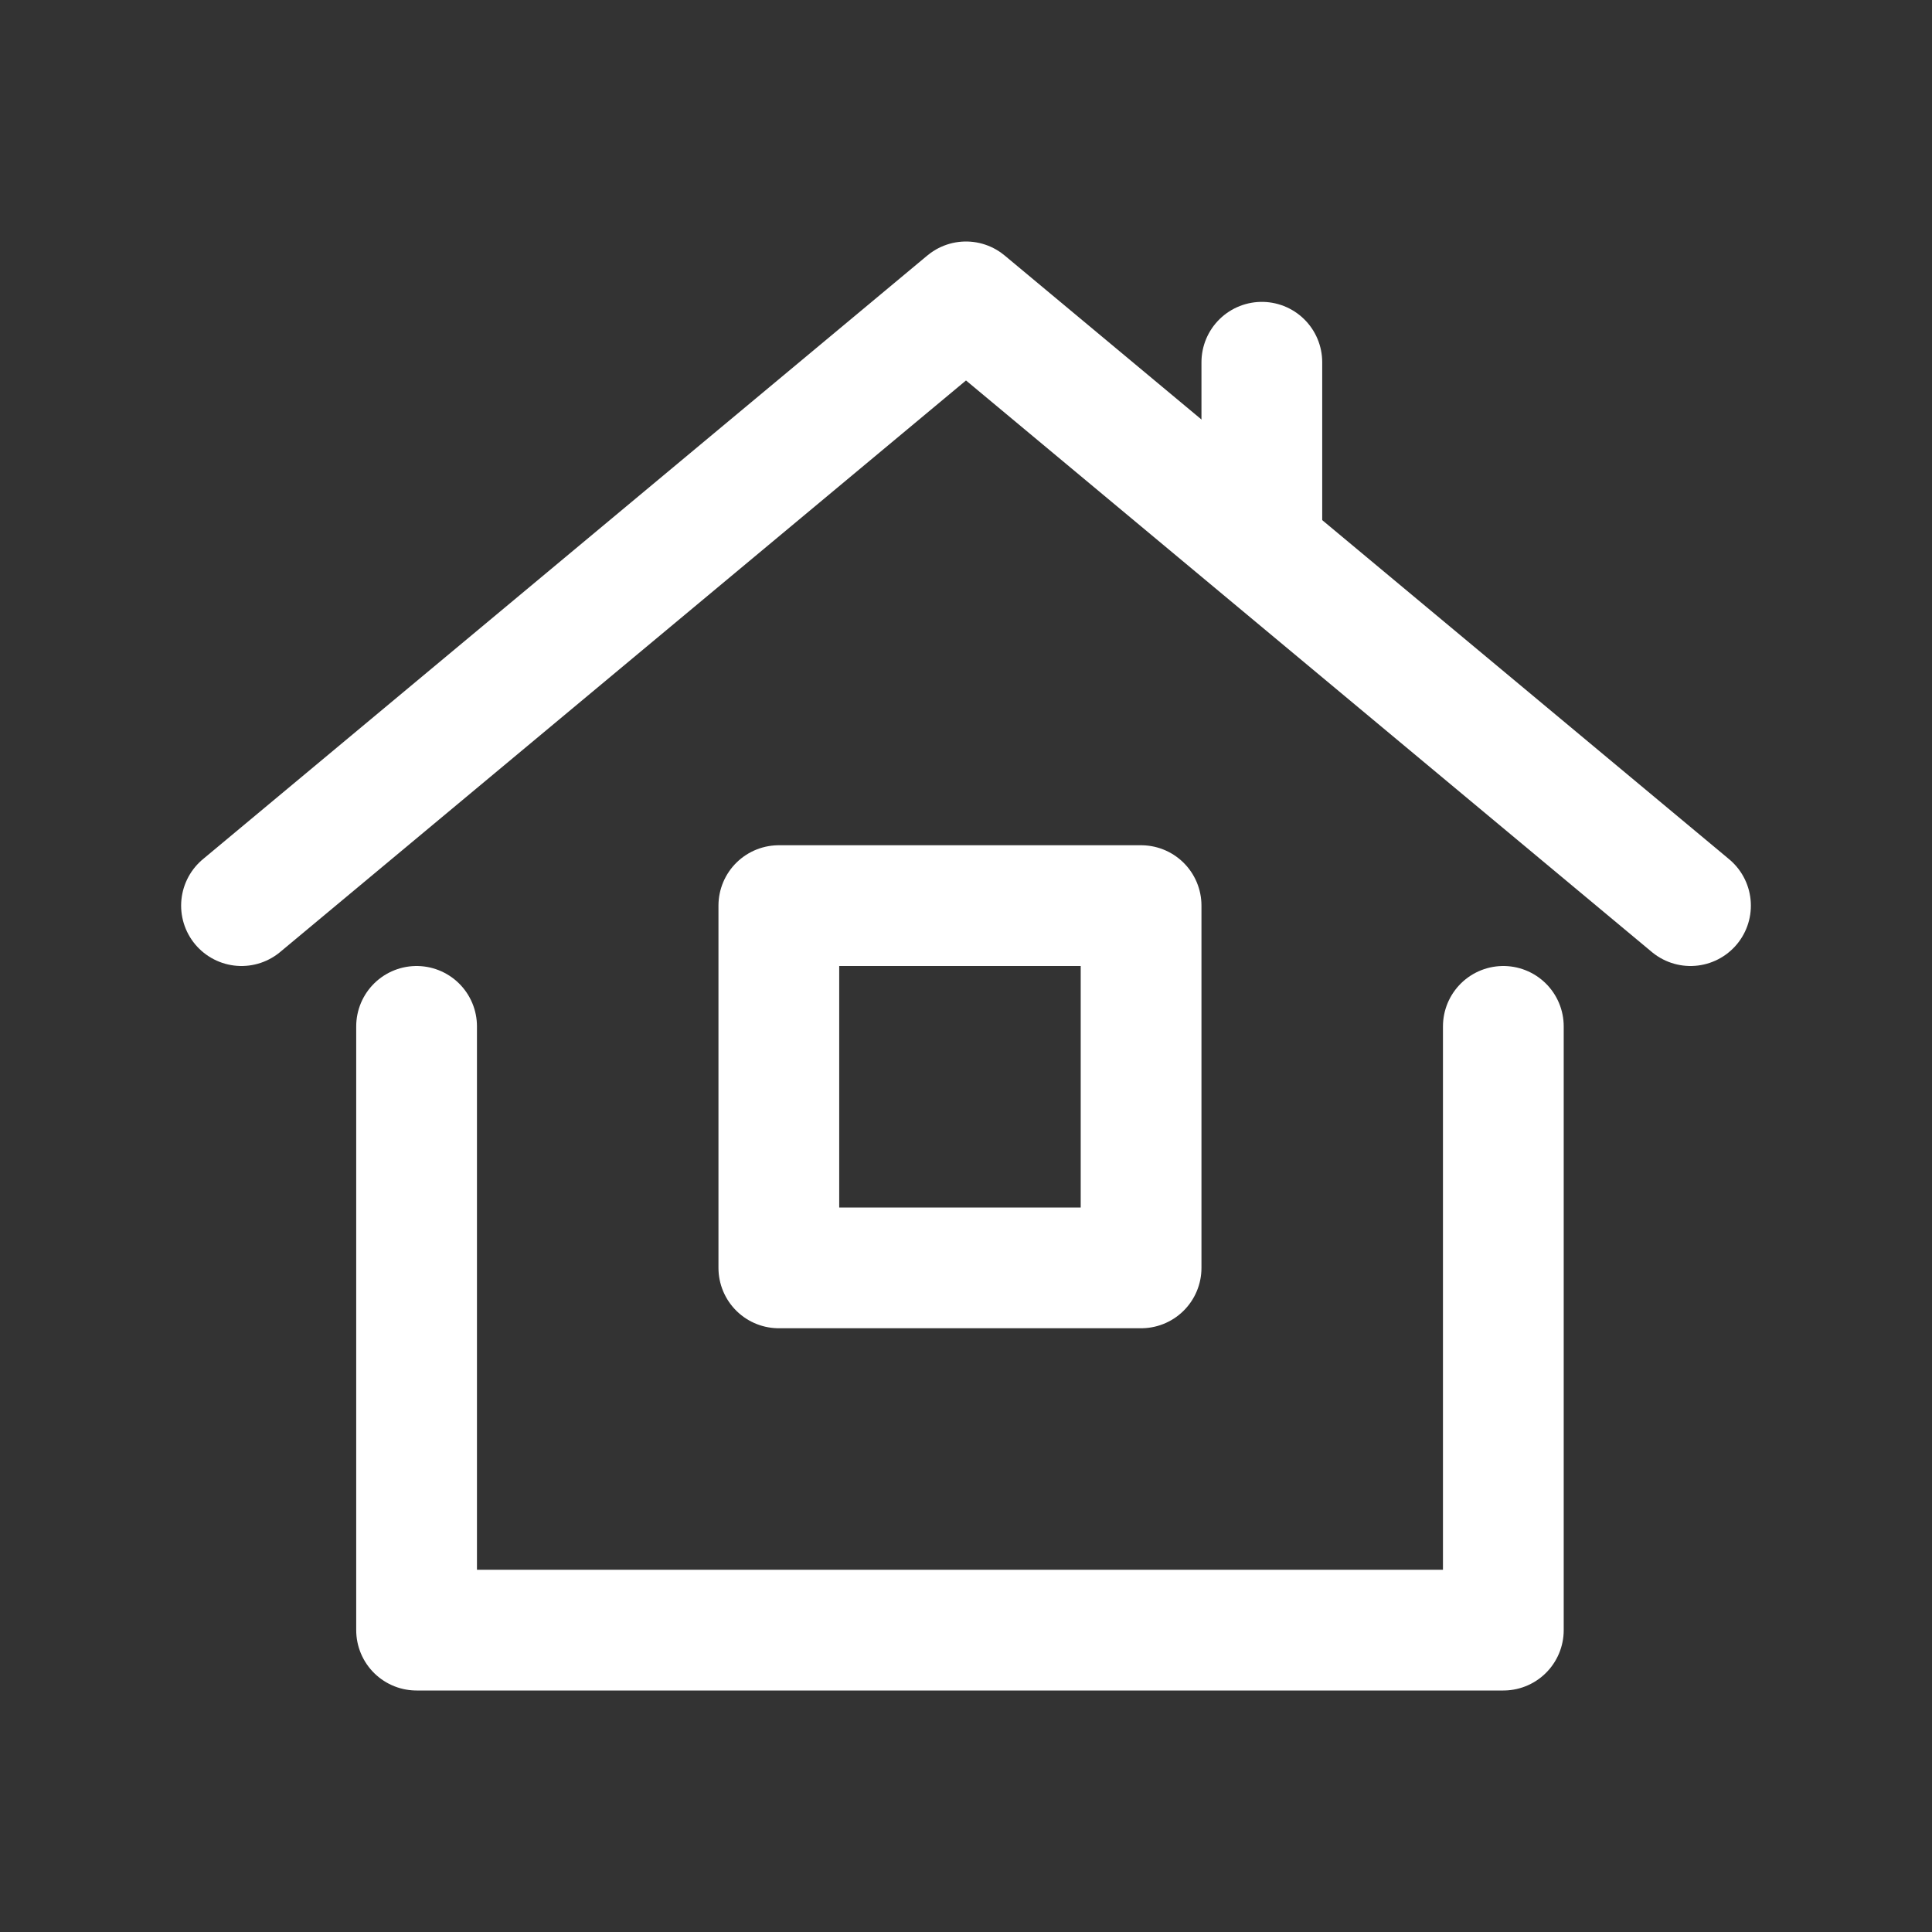
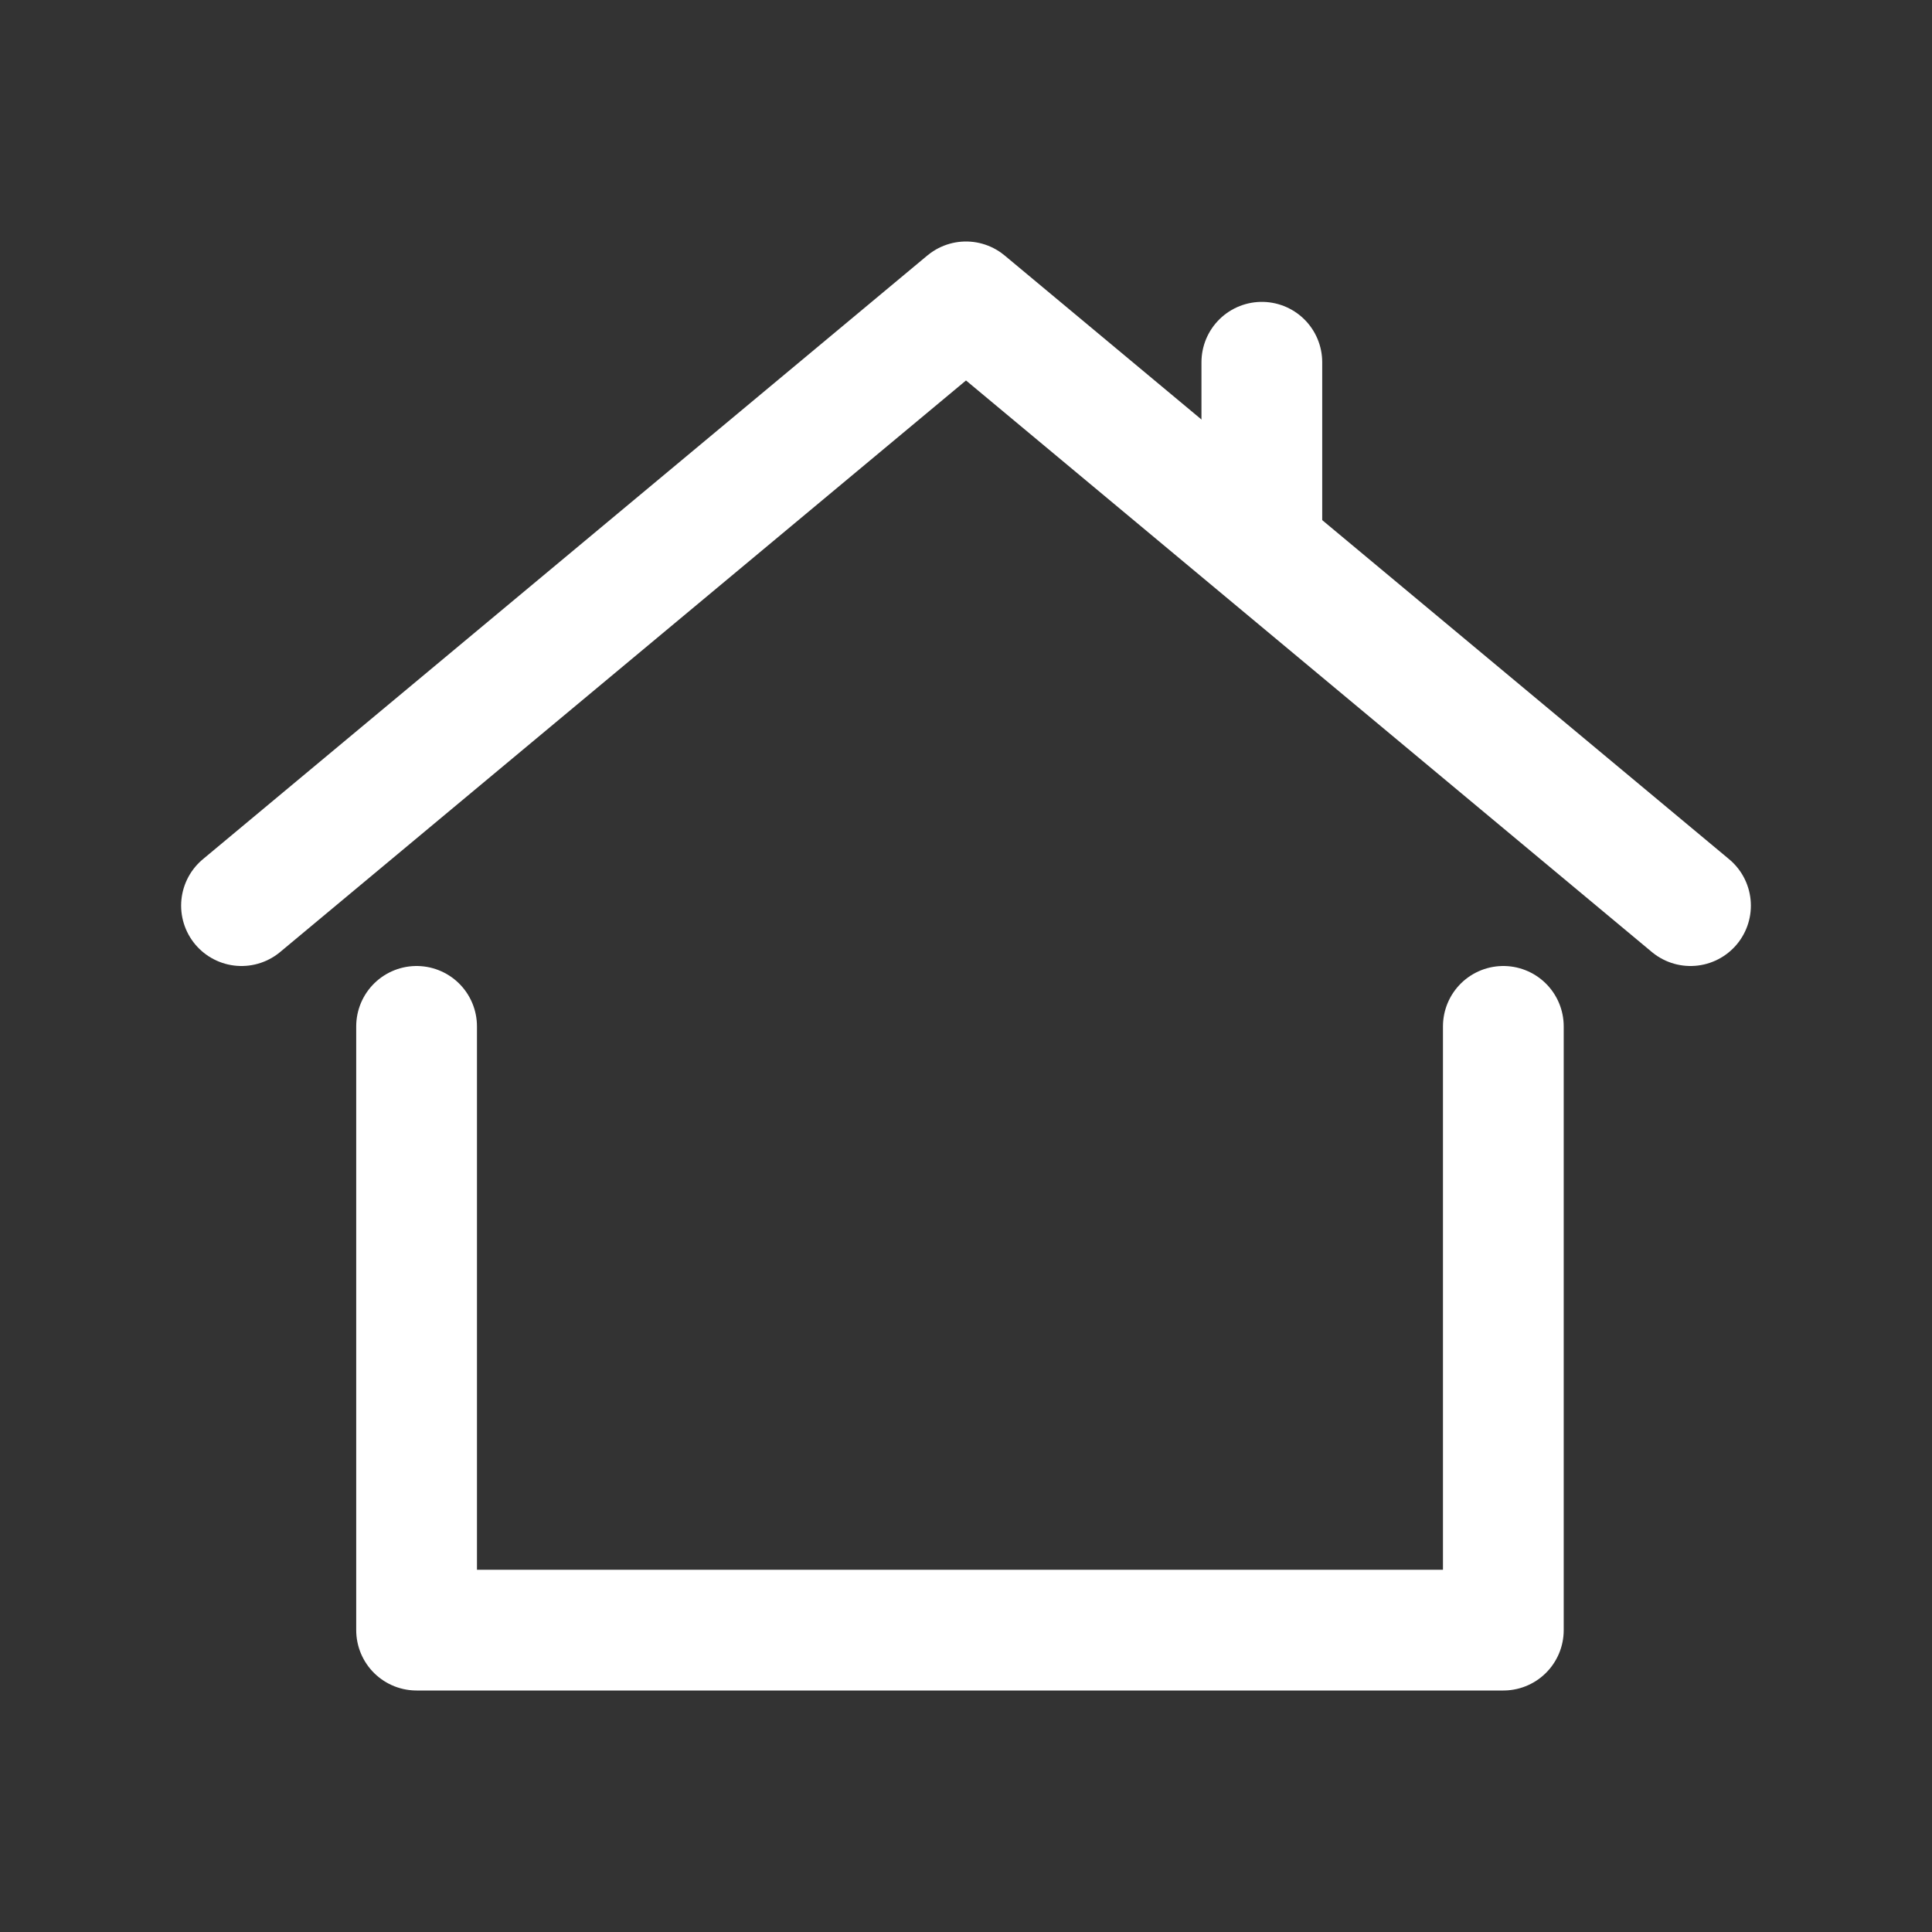
<svg xmlns="http://www.w3.org/2000/svg" version="1.1" id="Layer_1" x="0px" y="0px" viewBox="0 0 32 32" style="enable-background:new 0 0 32 32;" xml:space="preserve">
  <rect x="0" y="0" width="32" height="32" fill="#333333" stroke="none" />
  <style type="text/css">
	.st0{fill:none;stroke:#FFFFFF;stroke-width:2;stroke-linecap:round;stroke-linejoin:round;stroke-miterlimit:10;}
	.st1{fill:none;stroke:#FFFFFF;stroke-width:2;stroke-linecap:round;stroke-miterlimit:10;}
</style>
  <g>
    <polyline id="XMLID_95_" class="st0" points="6.9,17 6.9,27 24.9,27 24.9,17  " />
    <polyline id="XMLID_234_" class="st0" points="4,15 16,5 28,15  " />
    <line id="XMLID_202_" class="st1" x1="20.9" y1="6" x2="20.9" y2="9" />
-     <rect id="XMLID_88_" x="12.9" y="15" class="st0" width="6" height="6" />
  </g>
</svg>